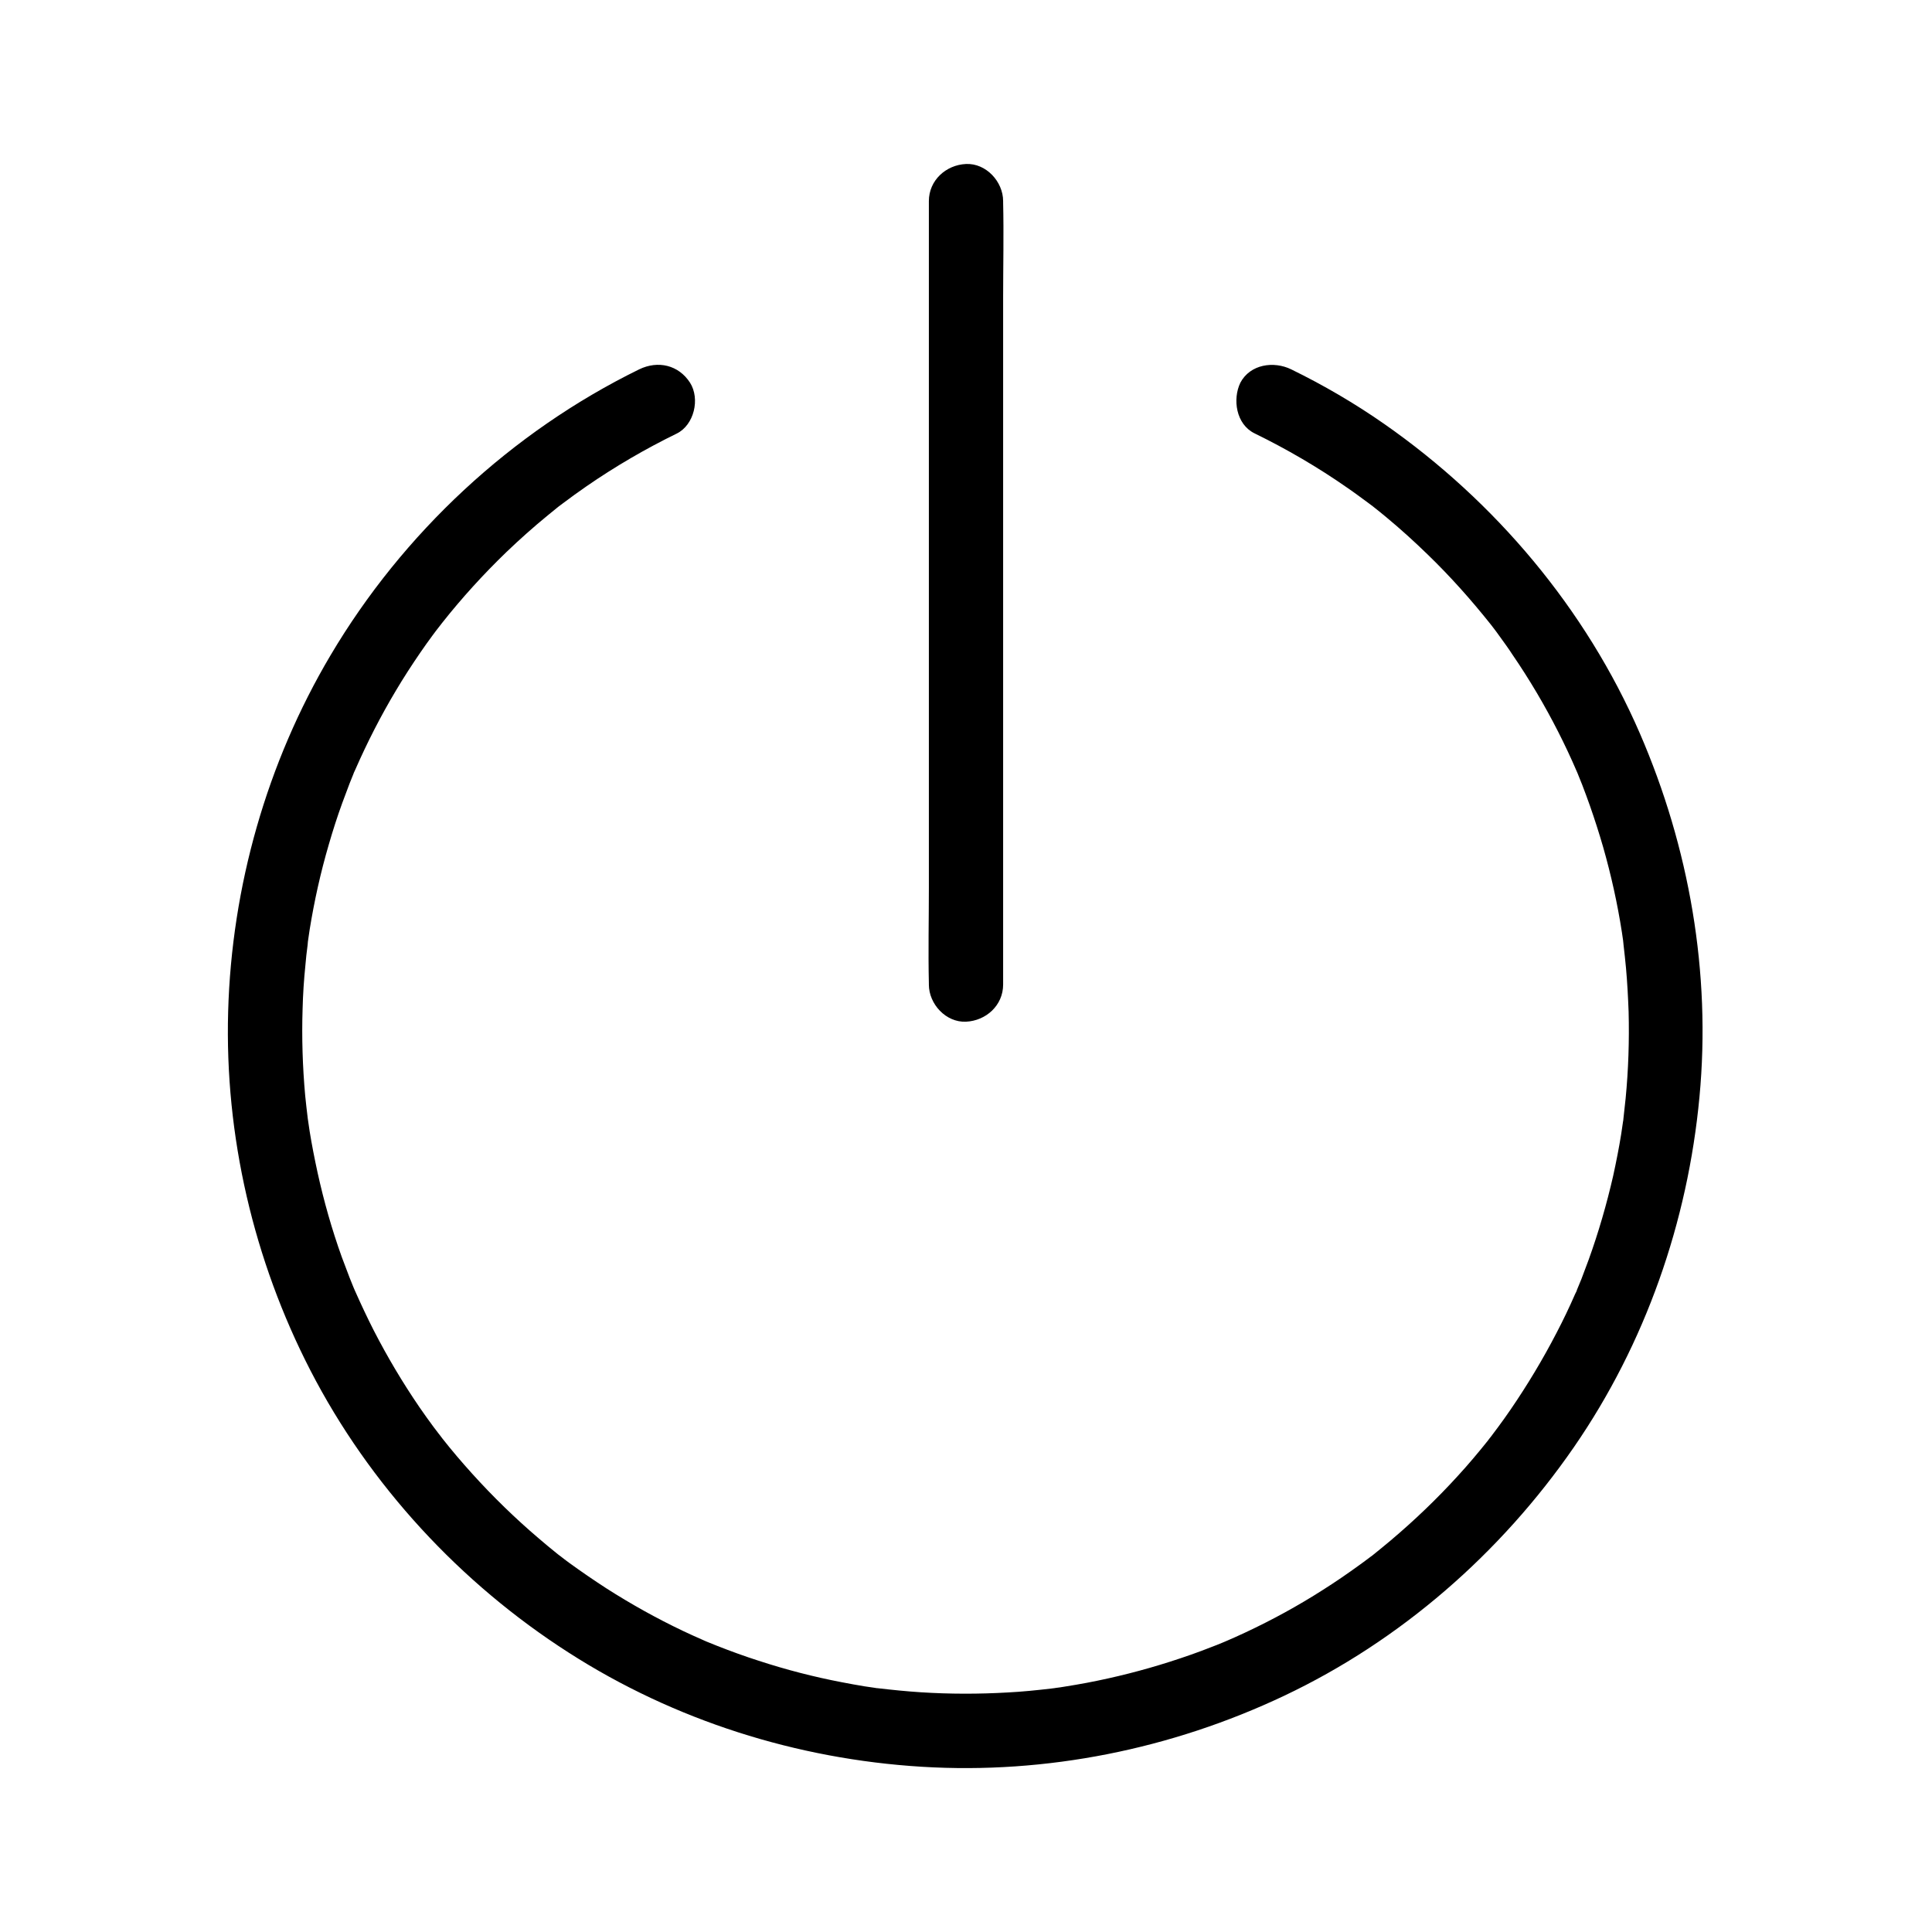
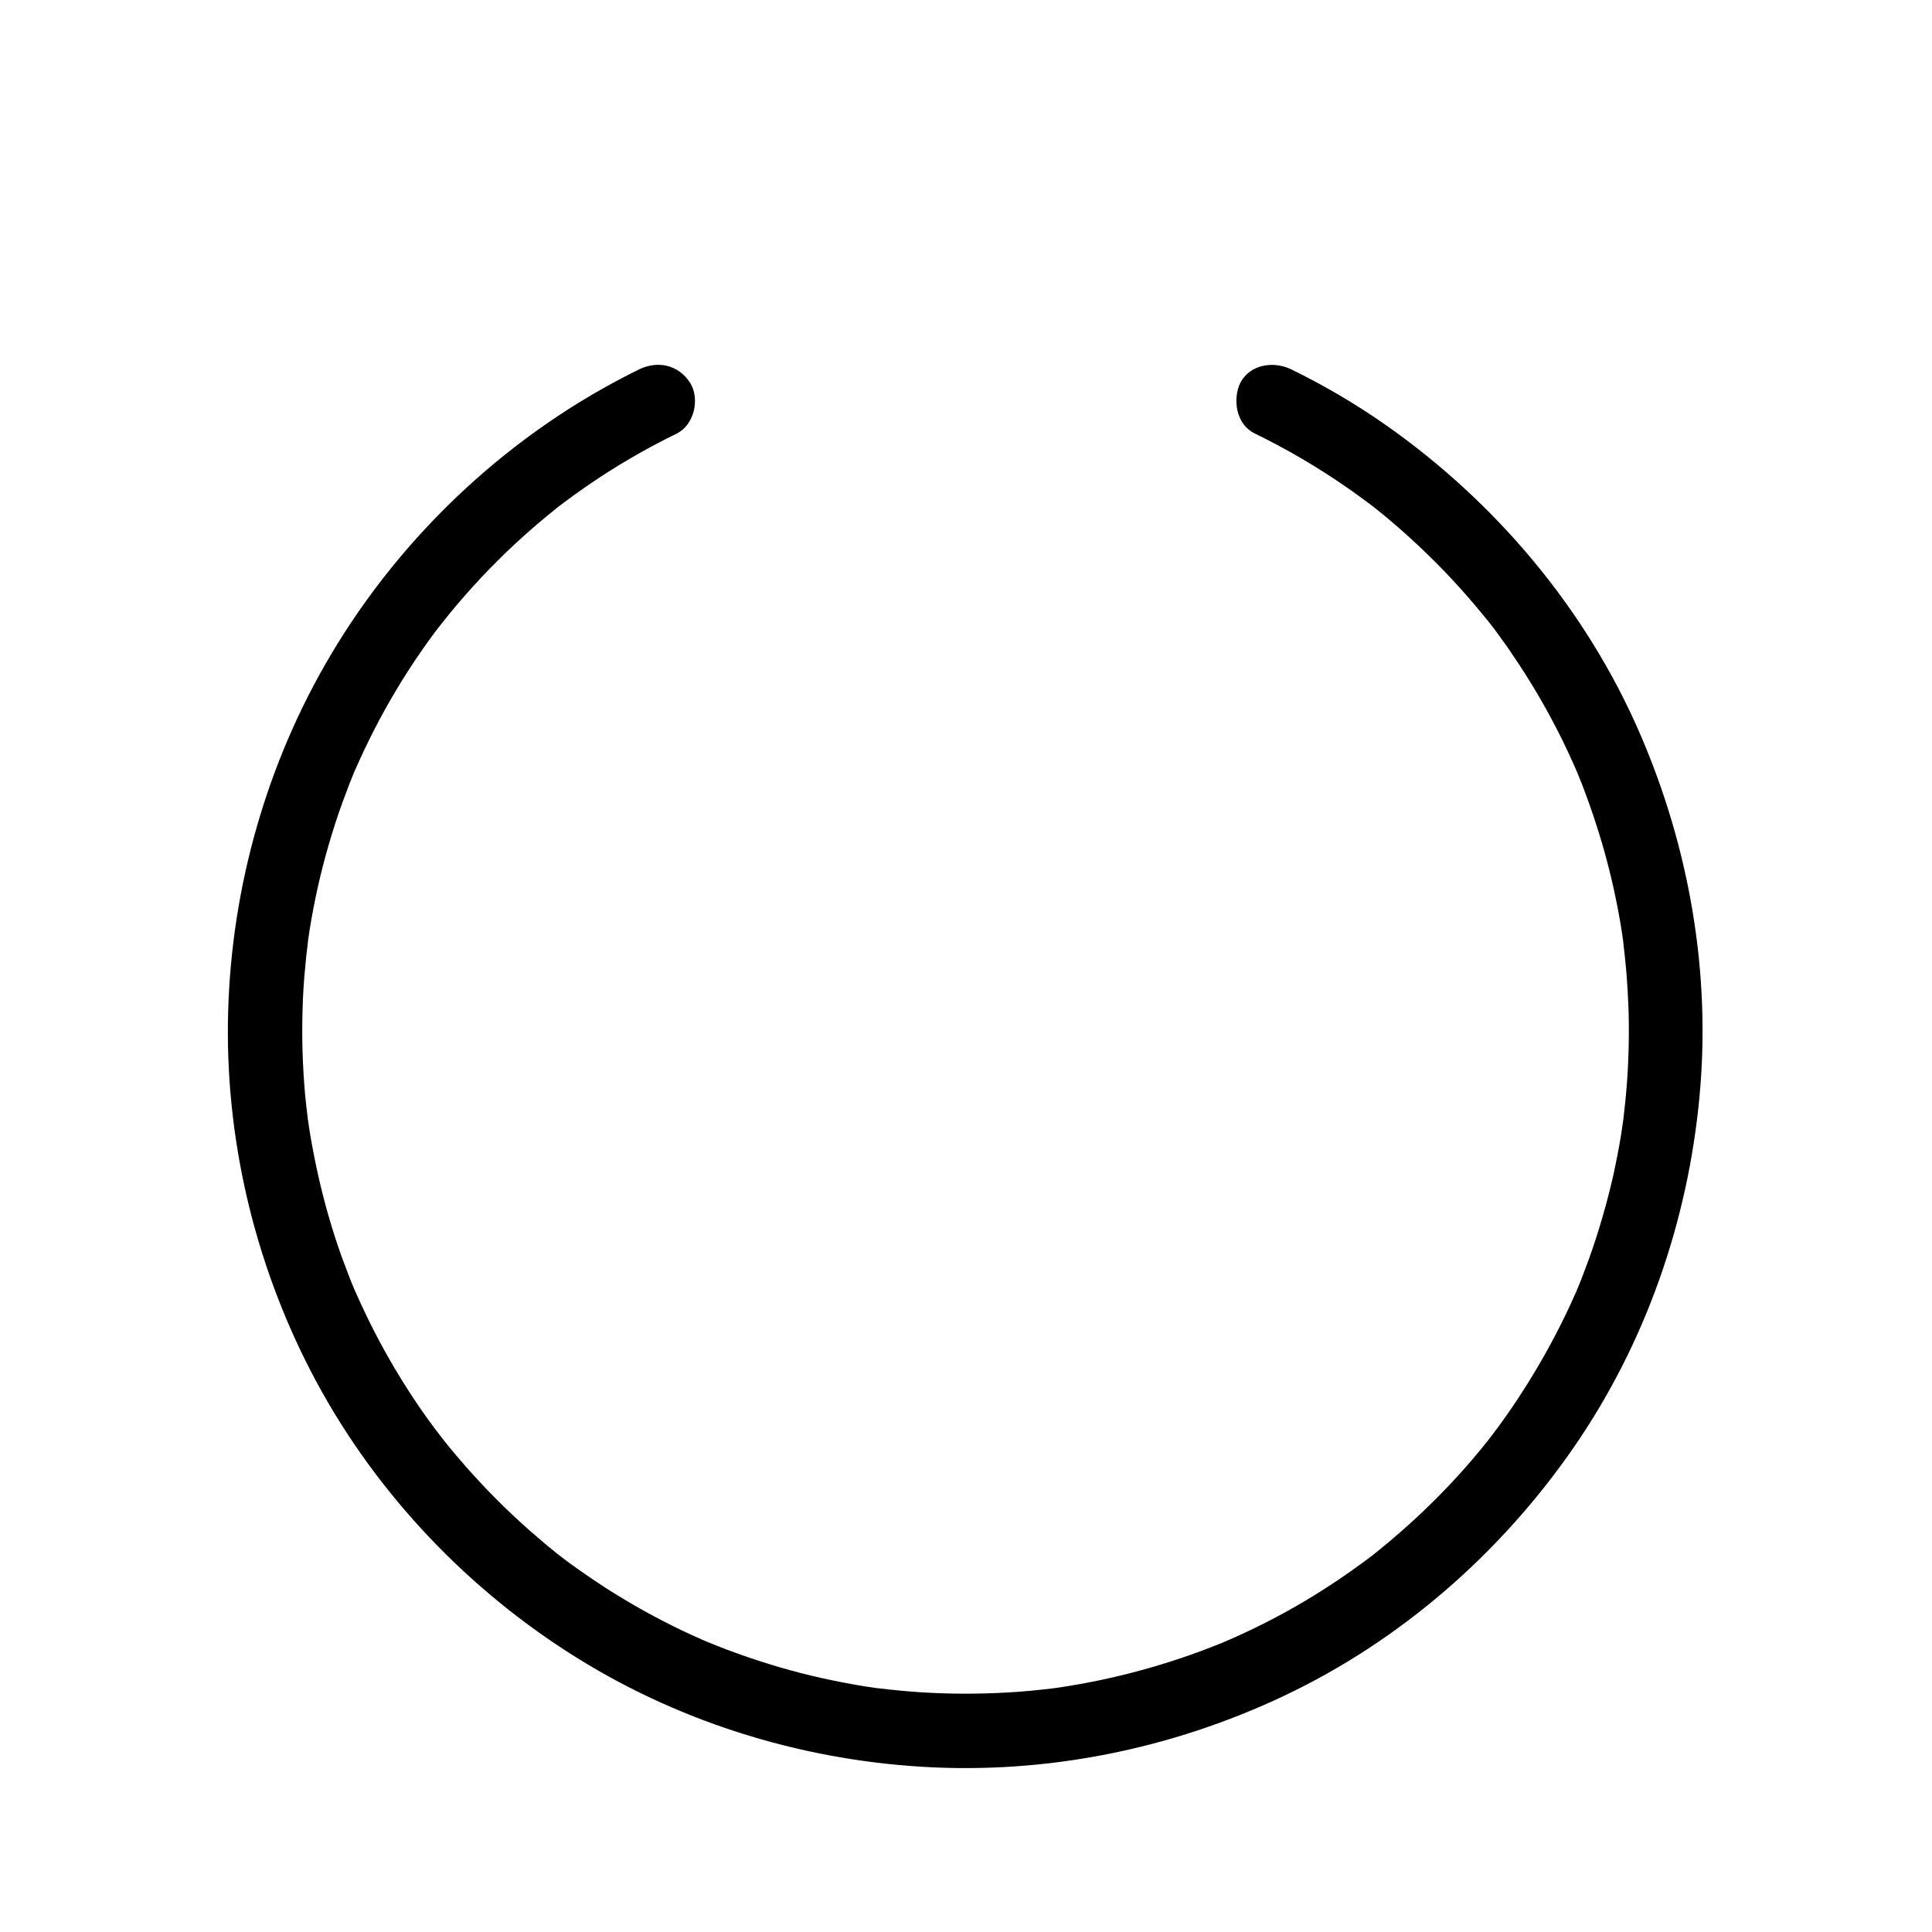
<svg xmlns="http://www.w3.org/2000/svg" fill="#000000" width="800px" height="800px" version="1.1" viewBox="144 144 512 512">
  <g>
-     <path d="m409.84 404.92v-20.613-49.543-59.977-51.855c0-8.414 0.195-16.875 0-25.289v-0.344c0-5.164-4.527-10.086-9.84-9.84-5.312 0.246-9.84 4.328-9.84 9.84v20.613 49.543 59.977 51.855c0 8.414-0.195 16.875 0 25.289v0.344c0 5.164 4.527 10.086 9.84 9.84 5.312-0.246 9.84-4.328 9.84-9.84z" />
    <path d="m476.46 258.84c8.562 4.184 16.828 9.004 24.648 14.465 1.871 1.277 3.691 2.656 5.512 3.984 0.441 0.344 0.934 0.688 1.379 1.031-1.426-1.133-0.246-0.195 0.051 0.051 1.133 0.887 2.215 1.77 3.344 2.707 3.789 3.148 7.43 6.445 10.973 9.891 6.004 5.805 11.512 12.004 16.727 18.547 0.297 0.395 1.18 1.426-0.246-0.297 0.297 0.344 0.59 0.738 0.887 1.133 0.59 0.738 1.133 1.523 1.672 2.262 1.18 1.625 2.363 3.246 3.445 4.922 2.262 3.297 4.379 6.641 6.394 10.035 3.984 6.742 7.578 13.777 10.676 21.008 0.984 2.312-0.59-1.477 0.344 0.836 0.344 0.836 0.688 1.723 1.031 2.559 0.688 1.82 1.379 3.641 2.016 5.461 1.277 3.641 2.461 7.332 3.543 11.07 2.117 7.43 3.789 14.957 4.969 22.582 0.148 0.887 0.246 1.77 0.395 2.707 0.246 1.77-0.051-0.344-0.098-0.59 0.051 0.441 0.098 0.887 0.148 1.328 0.246 2.016 0.441 4.035 0.641 6.051 0.344 3.836 0.543 7.676 0.688 11.512 0.195 7.676-0.051 15.352-0.789 22.977-0.195 1.82-0.395 3.59-0.59 5.41-0.098 0.641 0 1.77 0.098-0.59 0 0.441-0.148 0.934-0.195 1.328-0.148 1.133-0.344 2.215-0.492 3.344-0.59 3.691-1.328 7.379-2.117 11.02-1.723 7.527-3.887 15.008-6.496 22.238-0.641 1.723-1.277 3.445-1.918 5.117-0.395 0.934-0.789 1.918-1.18 2.856-0.195 0.543-0.492 1.672 0.195-0.441-0.148 0.543-0.441 1.082-0.688 1.574-1.523 3.492-3.148 6.887-4.922 10.281-3.641 7.035-7.723 13.824-12.203 20.367-1.082 1.574-2.164 3.102-3.297 4.625-0.641 0.836-1.277 1.723-1.918 2.559-0.836 1.082 1.082-1.379 0.246-0.297-0.395 0.441-0.738 0.934-1.082 1.379-2.559 3.199-5.164 6.297-7.922 9.297-5.512 6.051-11.465 11.758-17.762 17.074-1.477 1.23-2.953 2.461-4.43 3.641-0.344 0.297-0.738 0.59-1.133 0.887 1.82-1.277 0.688-0.543 0.297-0.246-0.934 0.688-1.871 1.426-2.856 2.117-3.246 2.363-6.543 4.625-9.891 6.742-6.543 4.184-13.383 7.922-20.418 11.219-1.77 0.836-3.543 1.625-5.363 2.41-0.492 0.195-1.672 0.789 0.441-0.195-0.395 0.195-0.836 0.344-1.277 0.543-0.934 0.395-1.918 0.789-2.856 1.133-3.59 1.426-7.281 2.707-10.973 3.887-7.231 2.312-14.613 4.184-22.09 5.609-1.871 0.344-3.789 0.688-5.707 0.984-0.887 0.148-1.77 0.297-2.707 0.395-0.395 0.051-1.871 0.195-0.395 0.051 1.625-0.148-0.344 0.051-0.688 0.098-3.789 0.441-7.625 0.836-11.465 1.031-7.676 0.441-15.352 0.441-23.027-0.051-3.836-0.246-7.676-0.641-11.465-1.082-0.641-0.098-1.723 0.051 0.59 0.098-0.441 0-0.934-0.148-1.328-0.195-0.887-0.148-1.77-0.246-2.707-0.395-2.016-0.344-4.035-0.688-6.004-1.082-7.477-1.426-14.859-3.344-22.09-5.707-3.691-1.18-7.332-2.508-10.973-3.938-0.836-0.344-1.723-0.688-2.559-1.031-0.344-0.148-1.723-0.738-0.395-0.148 1.523 0.688-0.59-0.246-0.738-0.344-1.77-0.789-3.59-1.574-5.312-2.41-7.035-3.344-13.824-7.133-20.367-11.316-3.344-2.164-6.641-4.43-9.891-6.789-0.738-0.543-1.523-1.133-2.262-1.723-1.426-1.082 0.051 0.098 0.297 0.246-0.492-0.344-0.934-0.738-1.379-1.082-1.574-1.277-3.148-2.559-4.676-3.887-6.25-5.312-12.152-11.07-17.664-17.172-2.707-3-5.363-6.102-7.871-9.297-0.195-0.246-0.688-1.031-0.887-1.133 0.148 0.051 1.379 1.82 0.246 0.297-0.59-0.738-1.133-1.523-1.723-2.262-1.277-1.723-2.508-3.445-3.691-5.164-4.477-6.543-8.512-13.332-12.152-20.418-1.723-3.394-3.344-6.84-4.871-10.281-0.148-0.344-0.789-1.723-0.195-0.395 0.688 1.523-0.246-0.59-0.297-0.738-0.344-0.836-0.688-1.672-1.031-2.559-0.688-1.82-1.379-3.641-2.066-5.461-2.609-7.281-4.723-14.711-6.394-22.289-0.789-3.641-1.523-7.332-2.117-11.02-0.148-0.984-0.297-2.016-0.441-3-0.344-2.559 0.195 1.82-0.098-0.738-0.246-1.918-0.441-3.836-0.641-5.707-0.688-7.625-0.934-15.352-0.688-22.977 0.098-3.836 0.344-7.676 0.738-11.512 0.148-1.82 0.344-3.59 0.59-5.41 0.051-0.344 0.051-0.984 0.148-1.328-0.641 1.77-0.195 1.426-0.098 0.59 0.148-1.133 0.344-2.215 0.492-3.344 1.23-7.625 2.902-15.152 5.066-22.535 1.082-3.738 2.262-7.43 3.59-11.07 0.641-1.723 1.277-3.445 1.918-5.117 0.344-0.836 0.688-1.723 1.031-2.559 0.195-0.492 0.641-1.77-0.195 0.441 0.195-0.543 0.441-1.031 0.688-1.574 3.148-7.184 6.742-14.219 10.773-20.961 2.016-3.394 4.184-6.742 6.445-10.035 1.082-1.574 2.164-3.102 3.297-4.625 0.543-0.738 1.133-1.523 1.723-2.262 0.195-0.246 1.18-1.477 0.297-0.395-0.934 1.18 0.344-0.441 0.543-0.688 5.215-6.594 10.875-12.793 16.875-18.598 3.543-3.394 7.231-6.691 11.02-9.789 0.887-0.738 1.77-1.426 2.656-2.164 1.477-1.18 0.344-0.297 0.051-0.051 0.441-0.344 0.887-0.688 1.379-1.031 2.016-1.523 4.133-3.051 6.199-4.477 7.625-5.266 15.645-9.938 23.91-13.973 4.625-2.262 6.25-9.199 3.543-13.48-3.051-4.723-8.512-5.953-13.48-3.543-33.852 16.582-62.633 43.395-81.82 75.816-16.875 28.488-26.176 61.305-27.109 94.367-0.934 32.914 6.742 65.879 21.797 95.105 15.645 30.355 39.703 56.383 68.438 74.785 27.945 17.957 60.469 28.242 93.629 30.258 32.965 2.016 66.125-4.676 95.941-18.793 30.898-14.613 57.465-37.836 76.852-65.93 18.941-27.453 30.16-59.68 33.258-92.793 3.102-32.914-2.707-66.125-15.793-96.332-14.316-33.012-38.277-61.449-67.75-82.016-7.824-5.461-16.09-10.281-24.648-14.465-4.625-2.262-10.875-1.379-13.48 3.543-2.098 4.359-1.164 11.004 3.758 13.414z" />
  </g>
</svg>